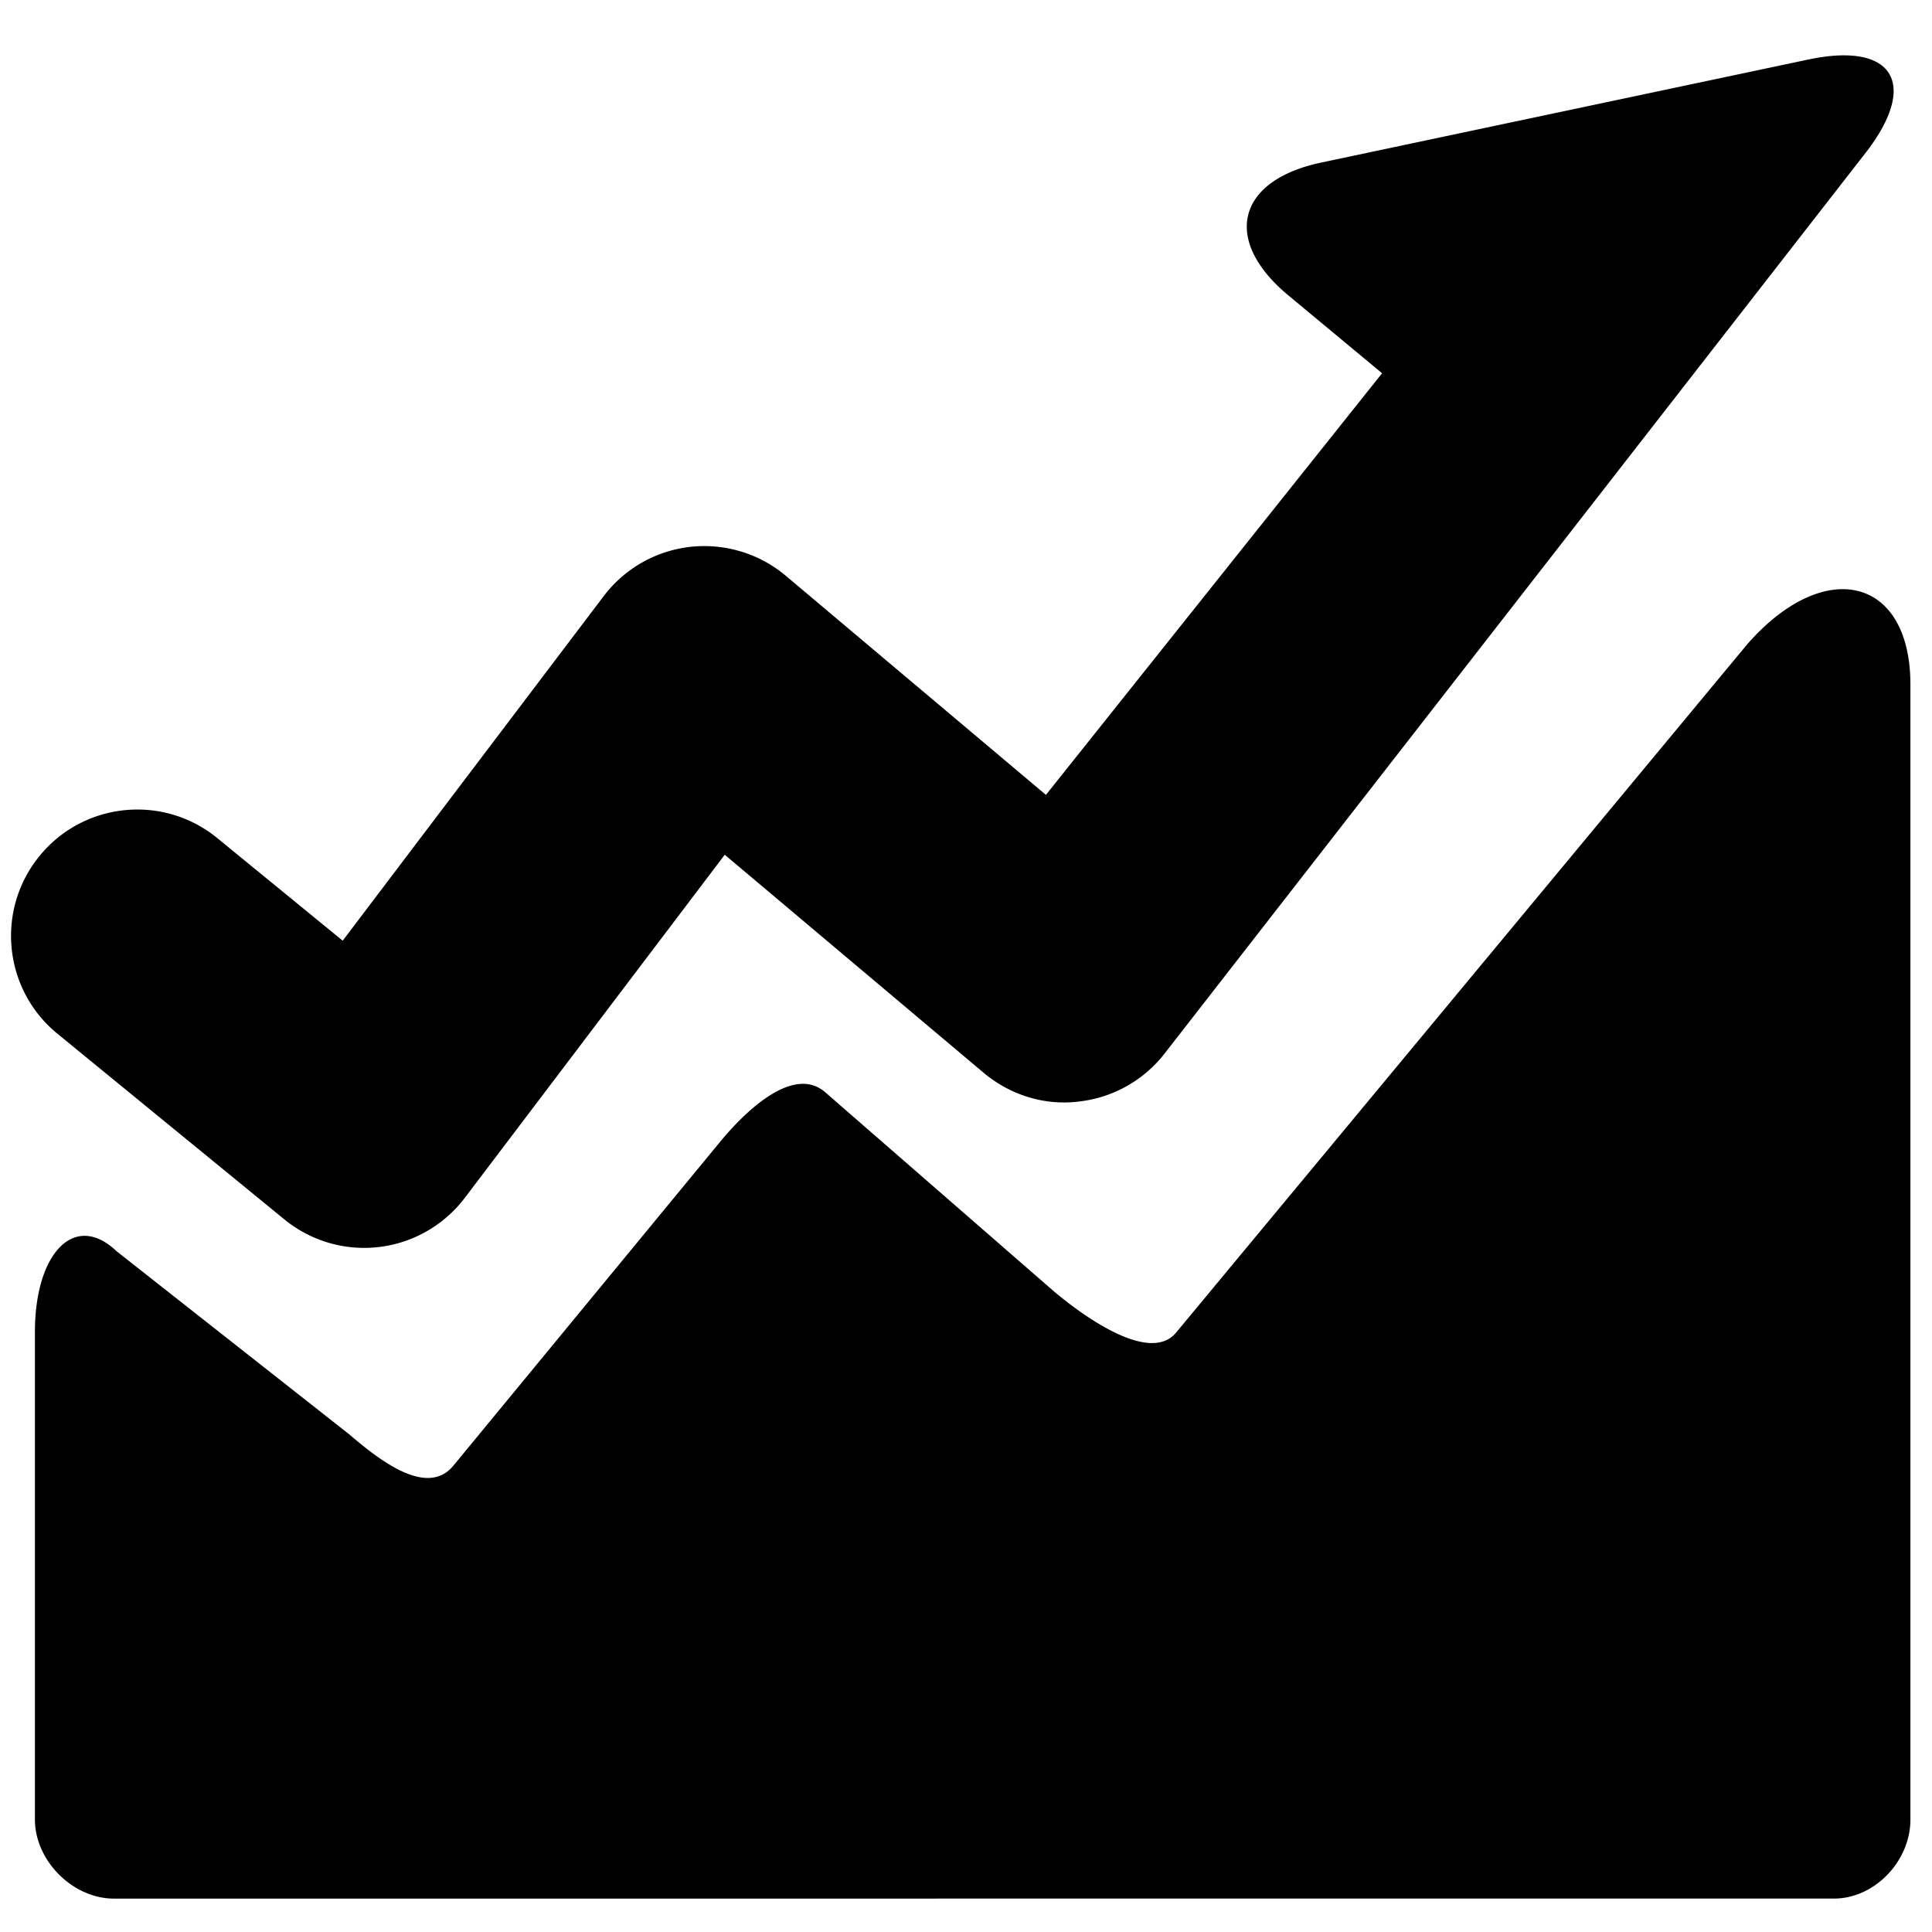
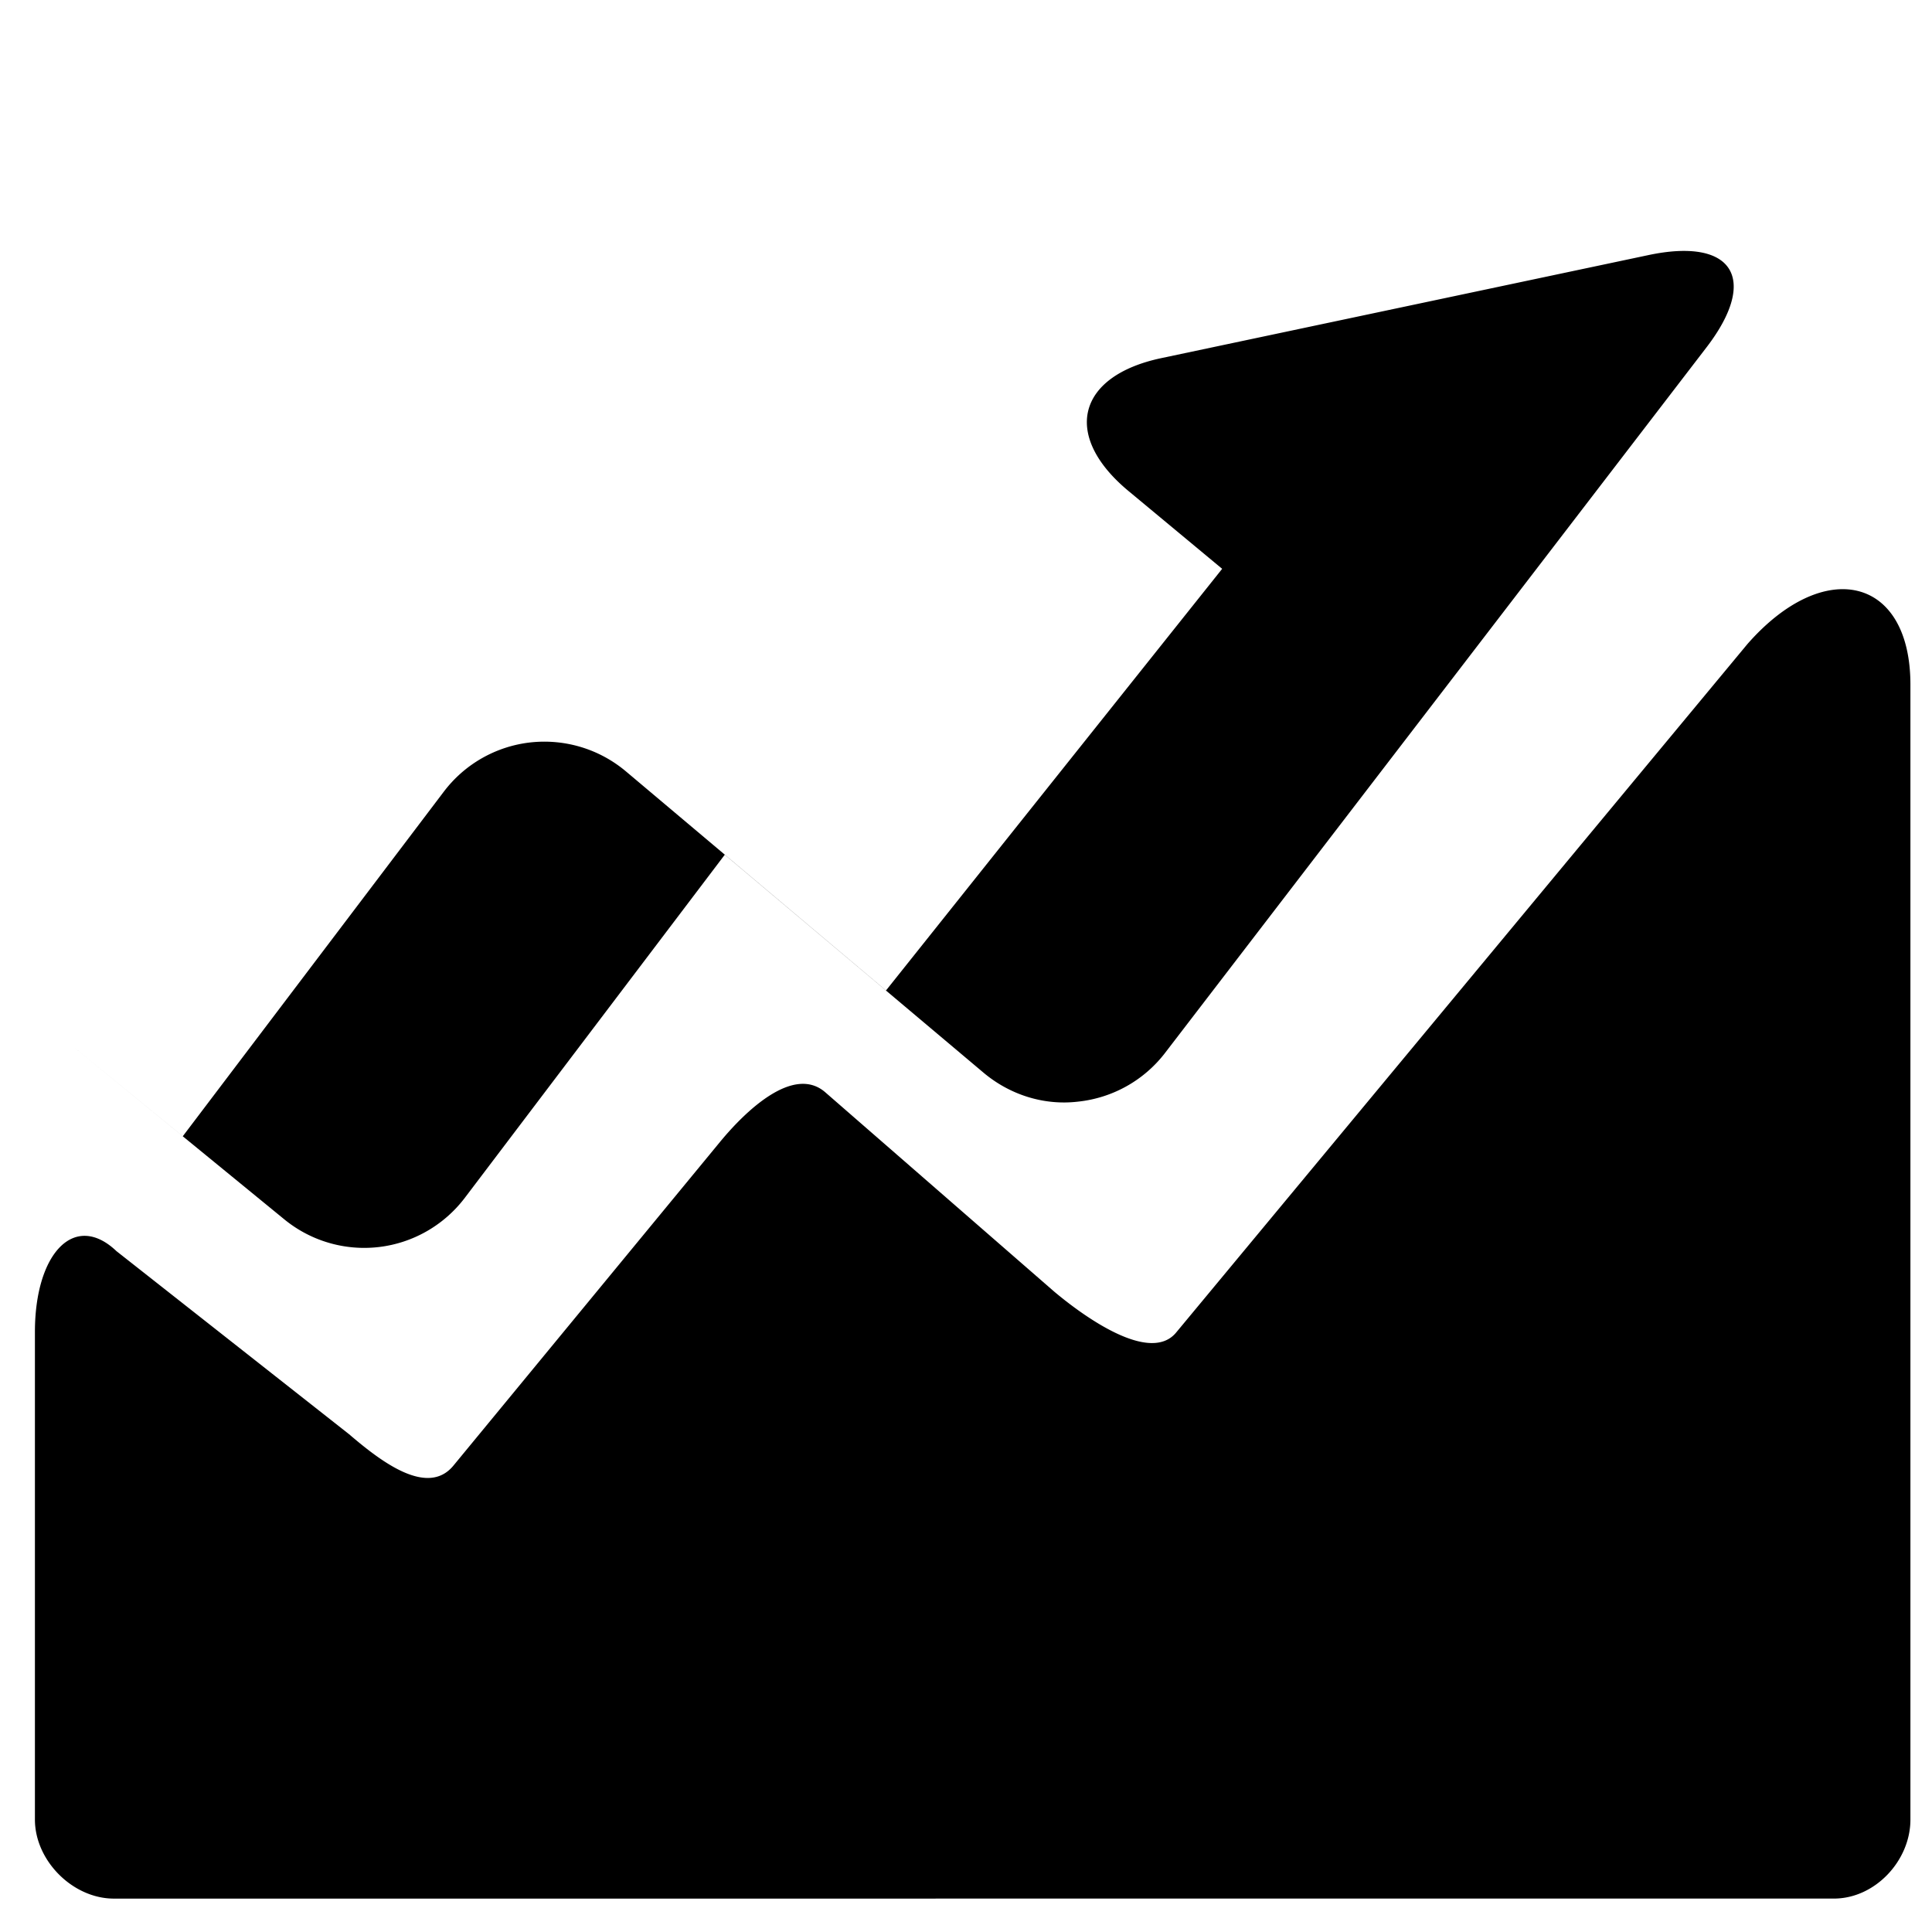
<svg xmlns="http://www.w3.org/2000/svg" viewBox="0 0 1024 1024" width="60" height="60">
-   <path d="M971.983 1006.282l-911.622.02c-21.814-.02-41.803-20.069-41.853-41.854V706.021c0-41.979 21.081-63.946 43.213-42.9l123.286 97.036c16.564 14.183 41.456 33.477 55.311 16.656l141.301-171.567c13.857-16.82 38.851-40.567 55.548-26.527l121.589 105.862c16.689 14.021 51.246 38.503 64.826 21.44l302.54-364.607c40.864-46.647 86.438-35.703 86.438 21.449v601.584c-.001 21.785-18.773 41.854-40.579 41.834zM617.186 558.487a66.985 66.985 0 0 1-45.82 25.402c-18.118 2.147-36.175-3.657-50.081-15.347L384.133 453.033 246.378 634.86c-11.007 14.49-27.396 23.931-45.462 26.08a68.465 68.465 0 0 1-7.9.468 66.877 66.877 0 0 1-42.377-15.166l-120.22-98.363c-28.622-23.401-32.842-65.602-9.433-94.225 23.392-28.661 65.583-32.852 94.194-9.433l66.46 54.363 138.338-182.625a66.91 66.91 0 0 1 45.923-26.118c18.363-2.002 36.522 3.535 50.562 15.307l137.899 116.156 178.17-223.478-49.651-41.244c-35.231-29.255-27.406-60.953 17.392-70.425l258.22-54.618c44.789-9.472 58.644 12.507 30.789 48.864L617.187 558.482z" fill="currentColor" />
+   <path d="M971.983 1006.282l-911.622.02c-21.814-.02-41.803-20.069-41.853-41.854V706.021c0-41.979 21.081-63.946 43.213-42.9l123.286 97.036c16.564 14.183 41.456 33.477 55.311 16.656l141.301-171.567c13.857-16.82 38.851-40.567 55.548-26.527l121.589 105.862c16.689 14.021 51.246 38.503 64.826 21.44l302.54-364.607c40.864-46.647 86.438-35.703 86.438 21.449v601.584c-.001 21.785-18.773 41.854-40.579 41.834zM617.186 558.487a66.985 66.985 0 0 1-45.82 25.402c-18.118 2.147-36.175-3.657-50.081-15.347L384.133 453.033 246.378 634.86c-11.007 14.49-27.396 23.931-45.462 26.08a68.465 68.465 0 0 1-7.9.468 66.877 66.877 0 0 1-42.377-15.166l-120.22-98.363l66.46 54.363 138.338-182.625a66.91 66.91 0 0 1 45.923-26.118c18.363-2.002 36.522 3.535 50.562 15.307l137.899 116.156 178.17-223.478-49.651-41.244c-35.231-29.255-27.406-60.953 17.392-70.425l258.22-54.618c44.789-9.472 58.644 12.507 30.789 48.864L617.187 558.482z" fill="currentColor" />
</svg>